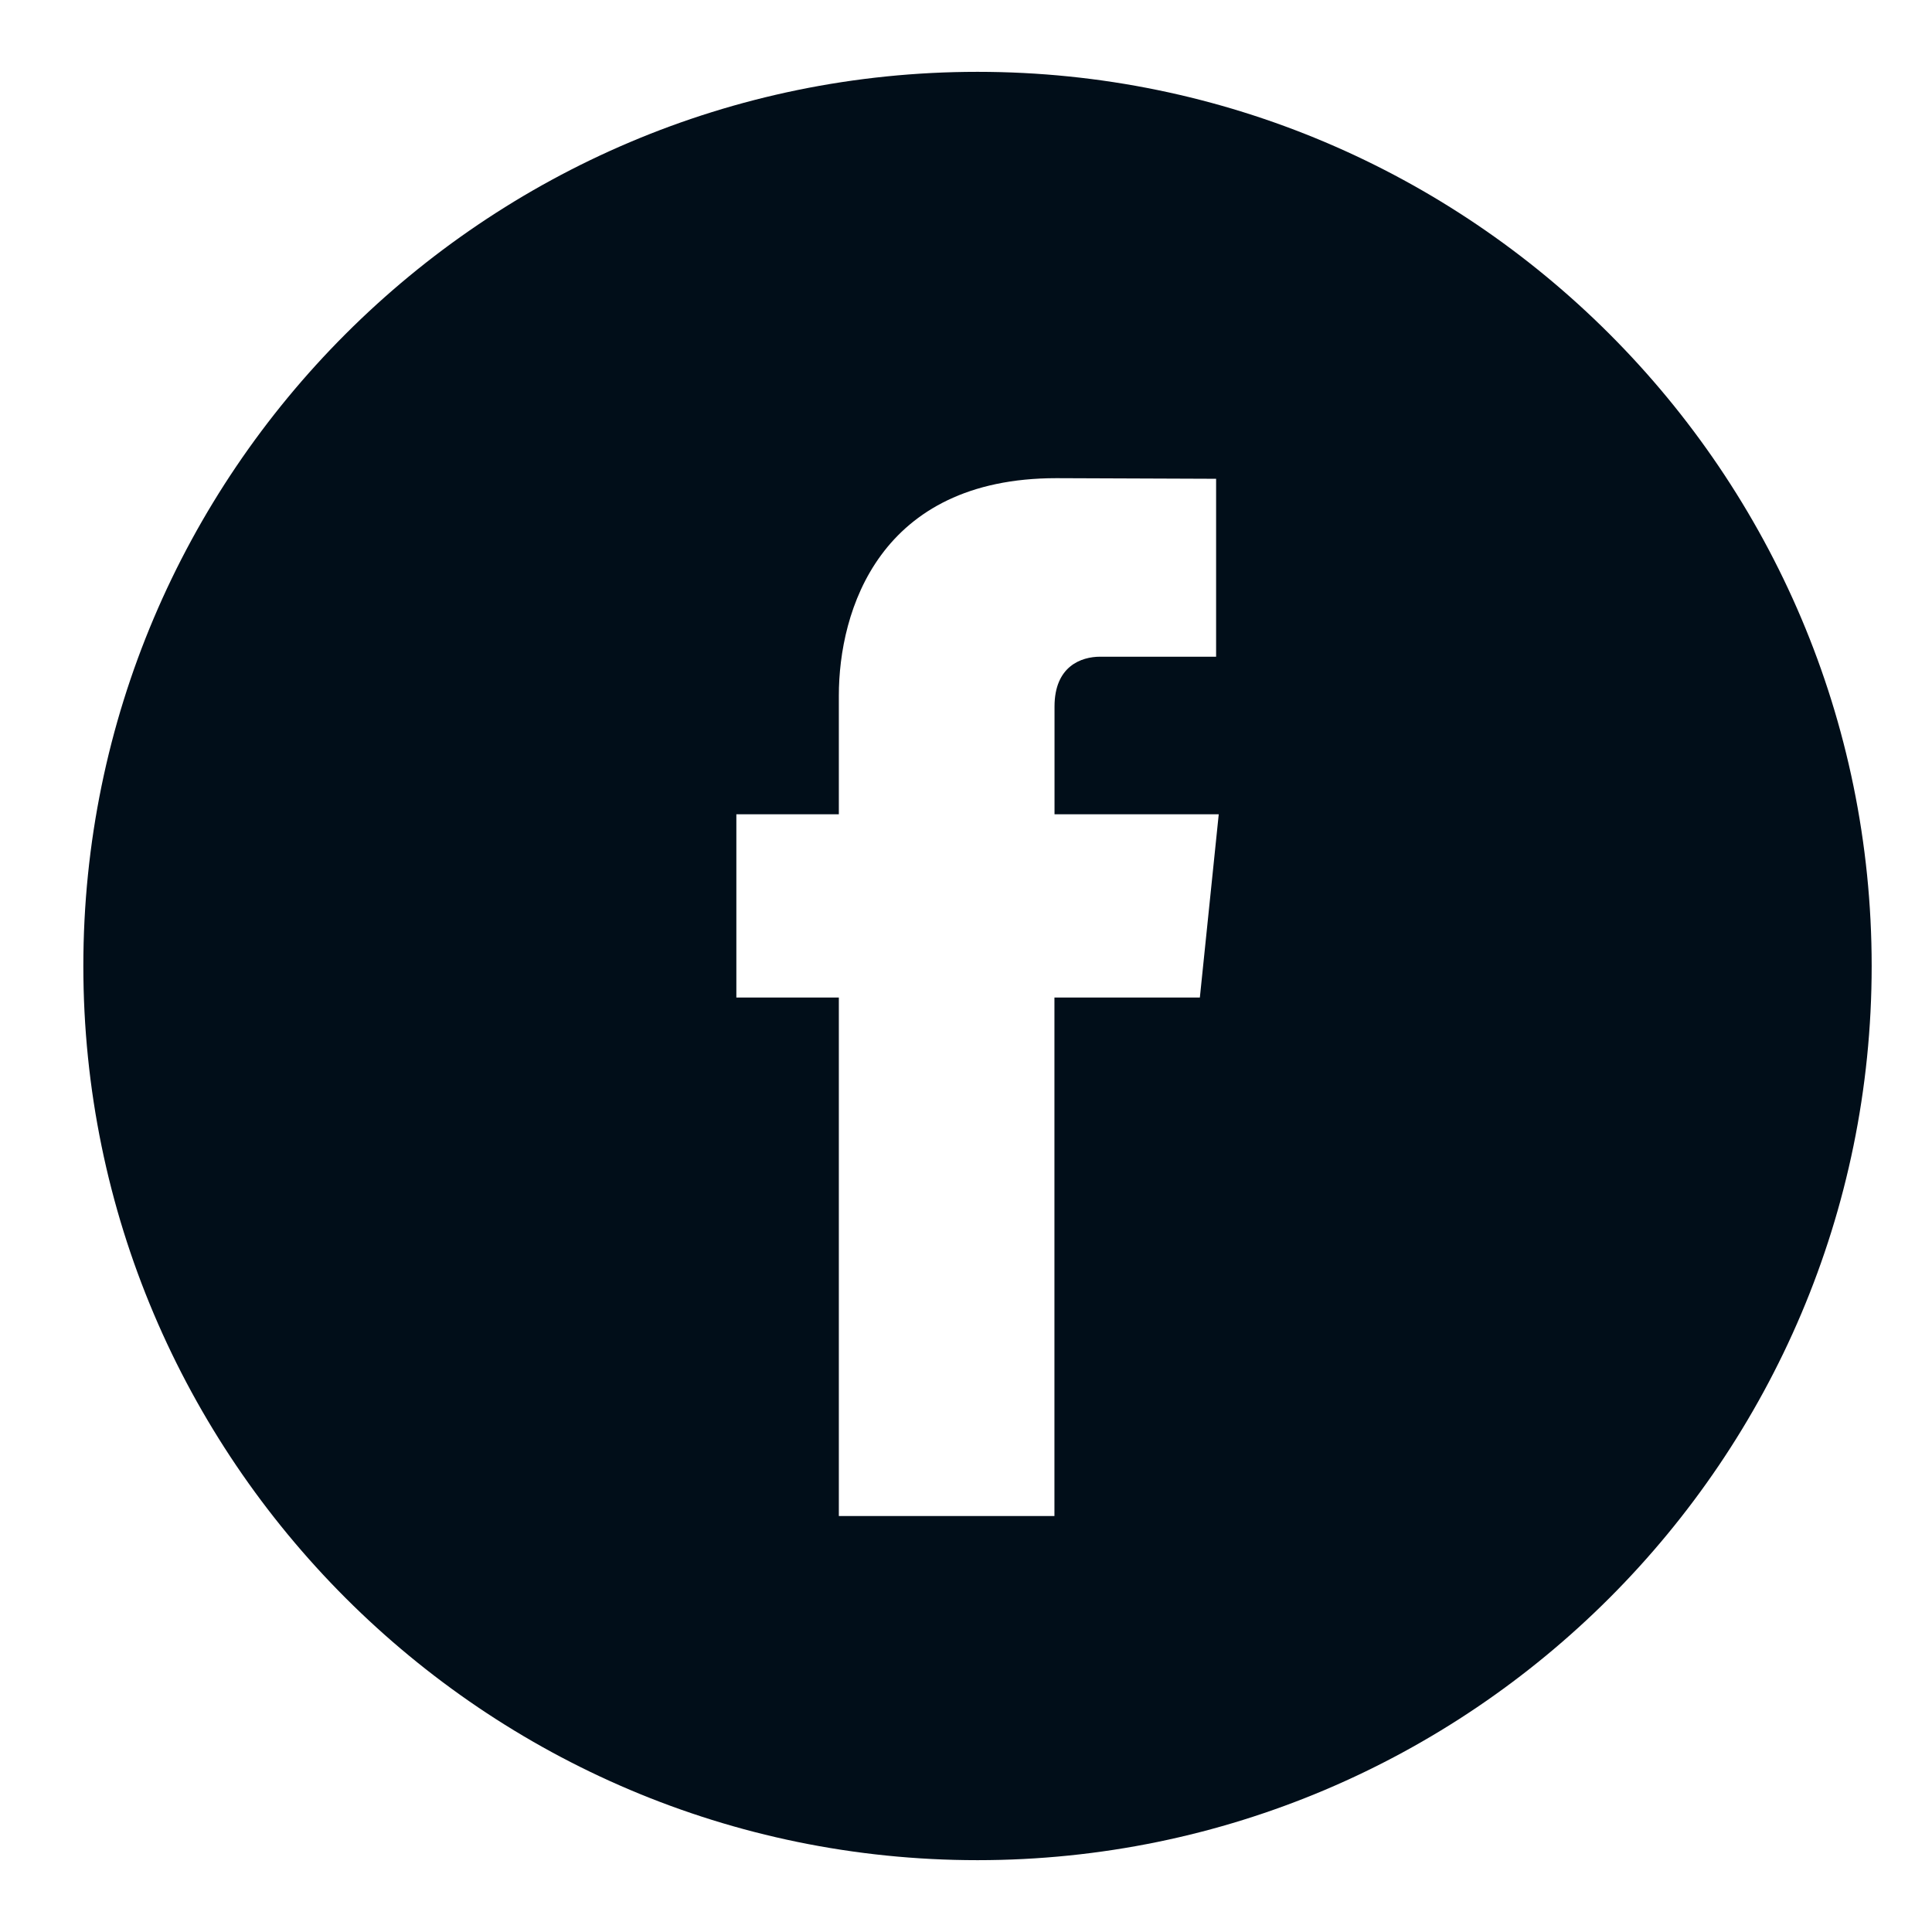
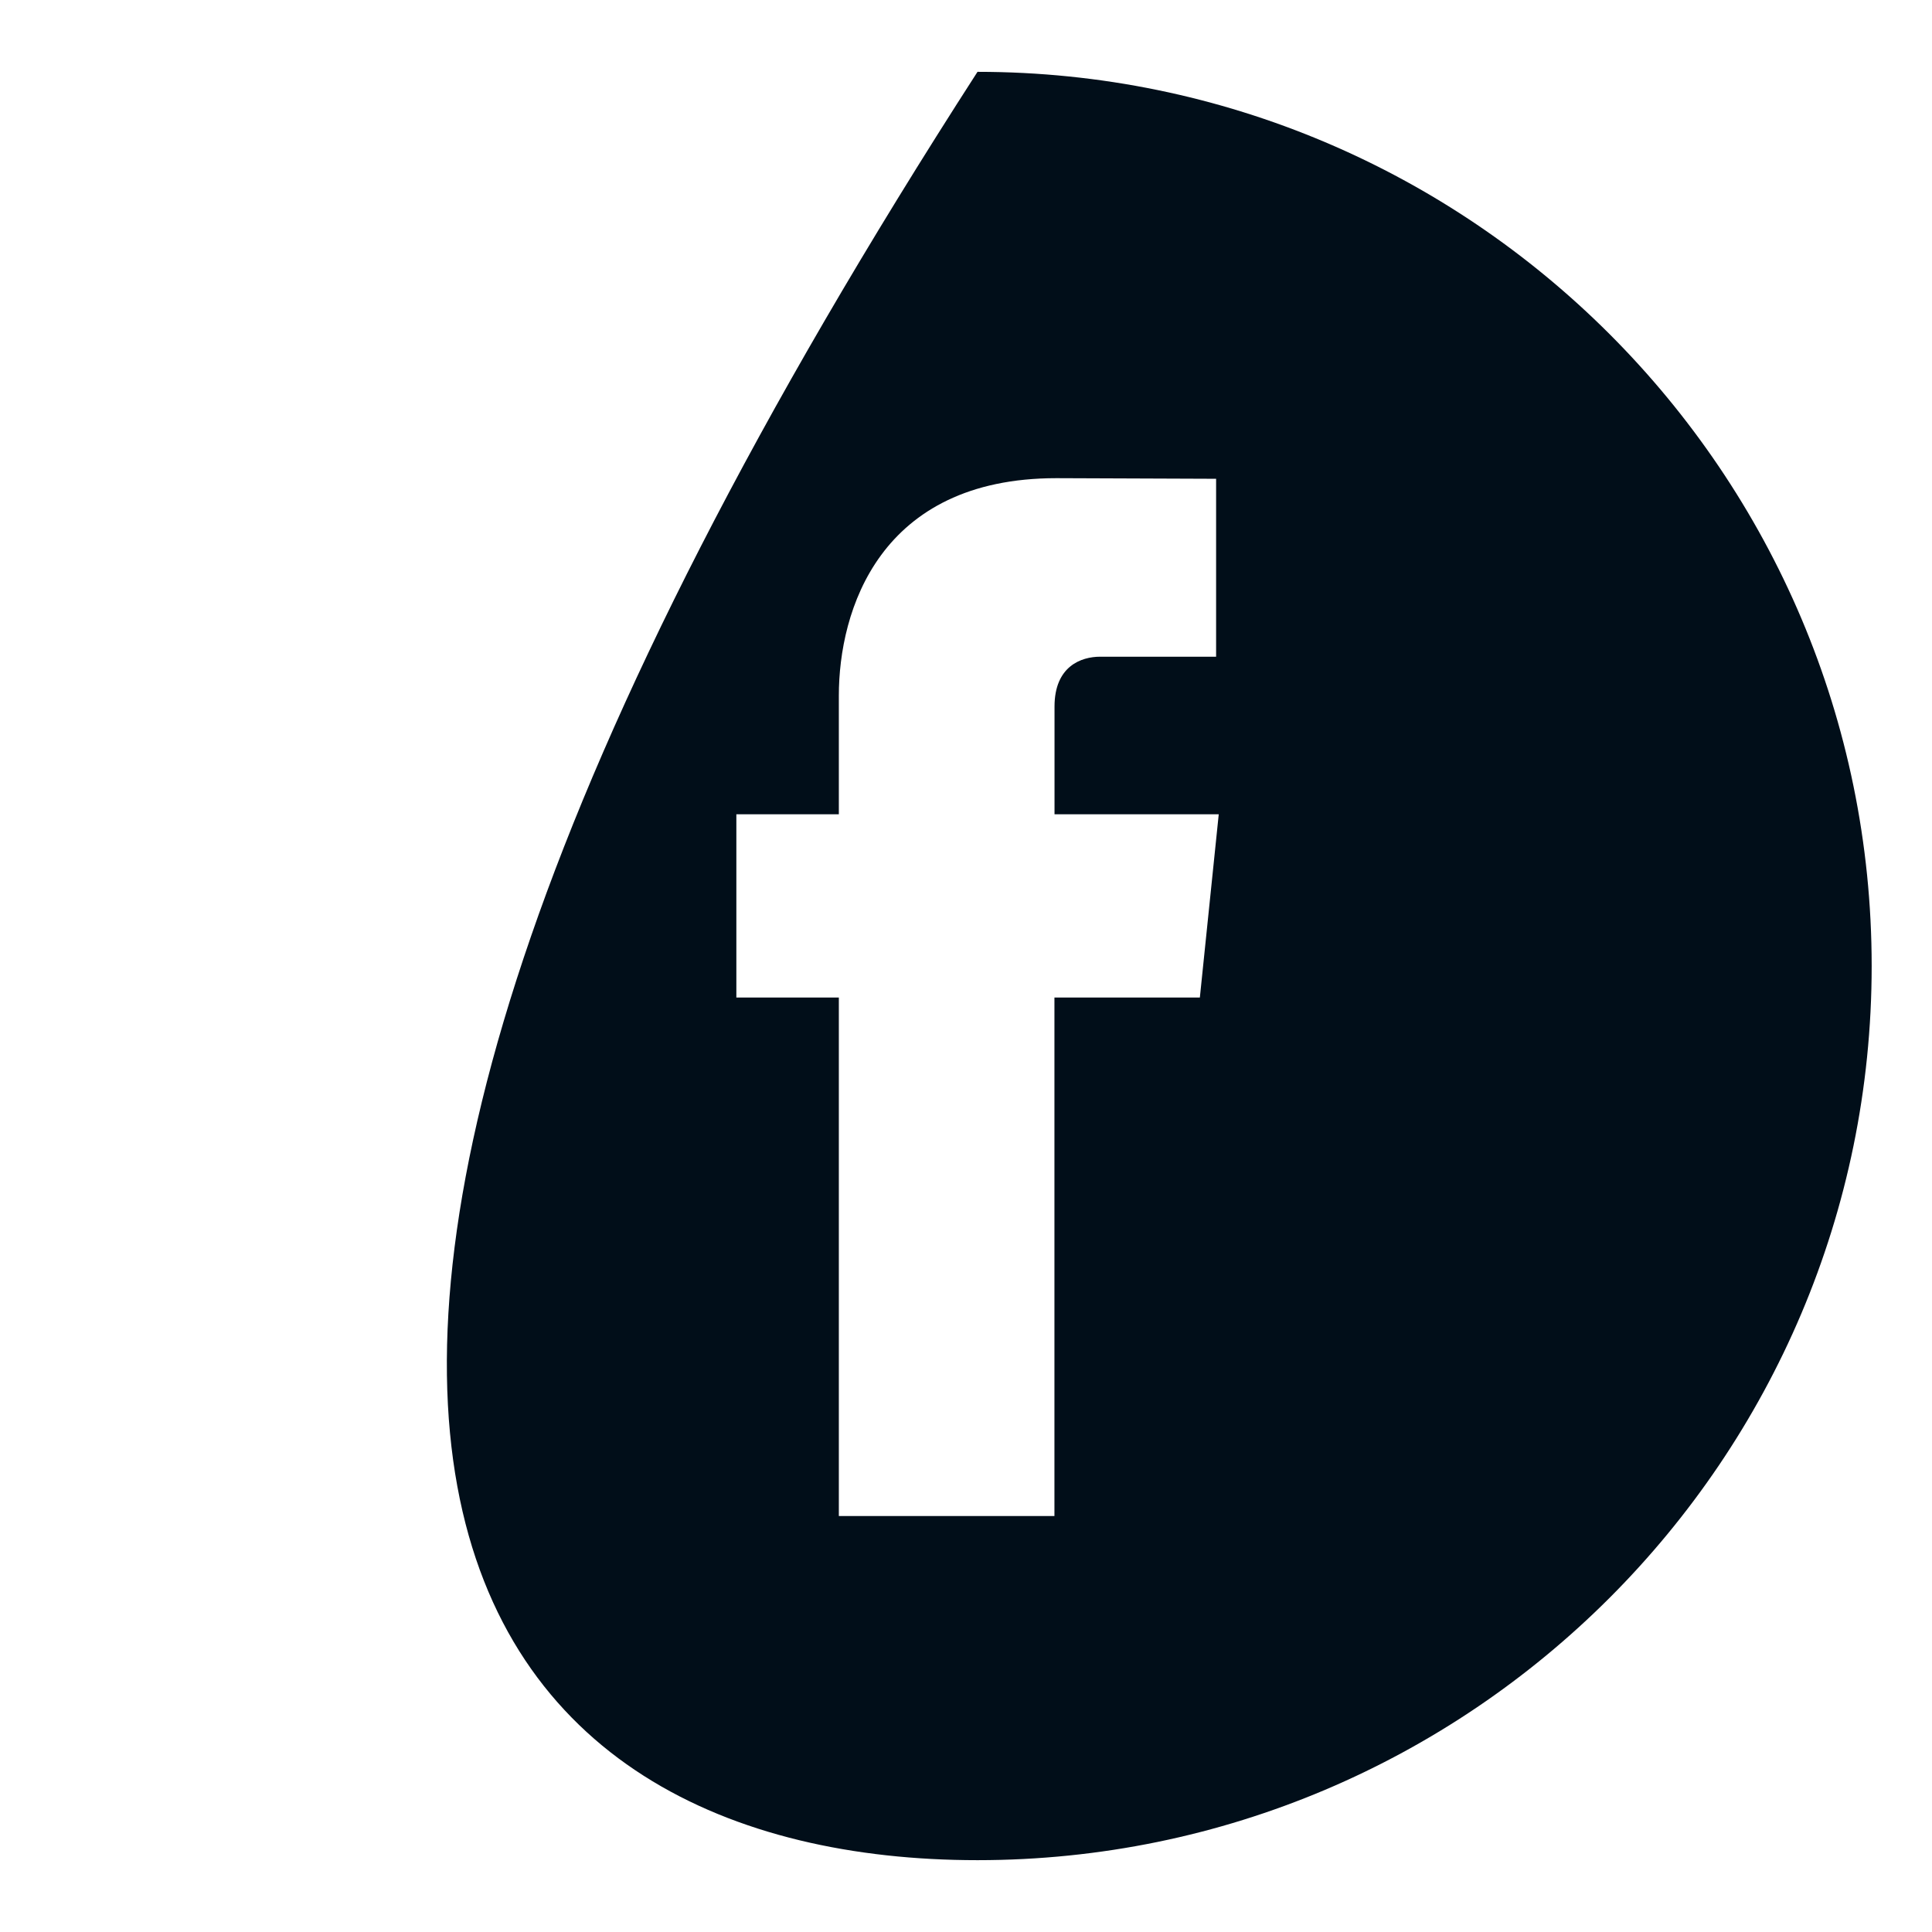
<svg xmlns="http://www.w3.org/2000/svg" width="22" height="22" viewBox="0 0 22 22" fill="none">
-   <path fill-rule="evenodd" clip-rule="evenodd" d="M11.131 0.818C5.517 0.818 0.949 5.386 0.949 11C0.949 16.614 5.517 21.182 11.131 21.182C16.745 21.182 21.313 16.614 21.313 11C21.313 5.386 16.746 0.818 11.131 0.818ZM13.663 11.359H12.007C12.007 14.005 12.007 17.263 12.007 17.263H9.552C9.552 17.263 9.552 14.037 9.552 11.359H8.385V9.272H9.552V7.922C9.552 6.955 10.011 5.445 12.029 5.445L13.848 5.452V7.478C13.848 7.478 12.743 7.478 12.528 7.478C12.313 7.478 12.008 7.585 12.008 8.046V9.272H13.878L13.663 11.359Z" fill="#010E19" />
+   <path fill-rule="evenodd" clip-rule="evenodd" d="M11.131 0.818C0.949 16.614 5.517 21.182 11.131 21.182C16.745 21.182 21.313 16.614 21.313 11C21.313 5.386 16.746 0.818 11.131 0.818ZM13.663 11.359H12.007C12.007 14.005 12.007 17.263 12.007 17.263H9.552C9.552 17.263 9.552 14.037 9.552 11.359H8.385V9.272H9.552V7.922C9.552 6.955 10.011 5.445 12.029 5.445L13.848 5.452V7.478C13.848 7.478 12.743 7.478 12.528 7.478C12.313 7.478 12.008 7.585 12.008 8.046V9.272H13.878L13.663 11.359Z" fill="#010E19" />
</svg>